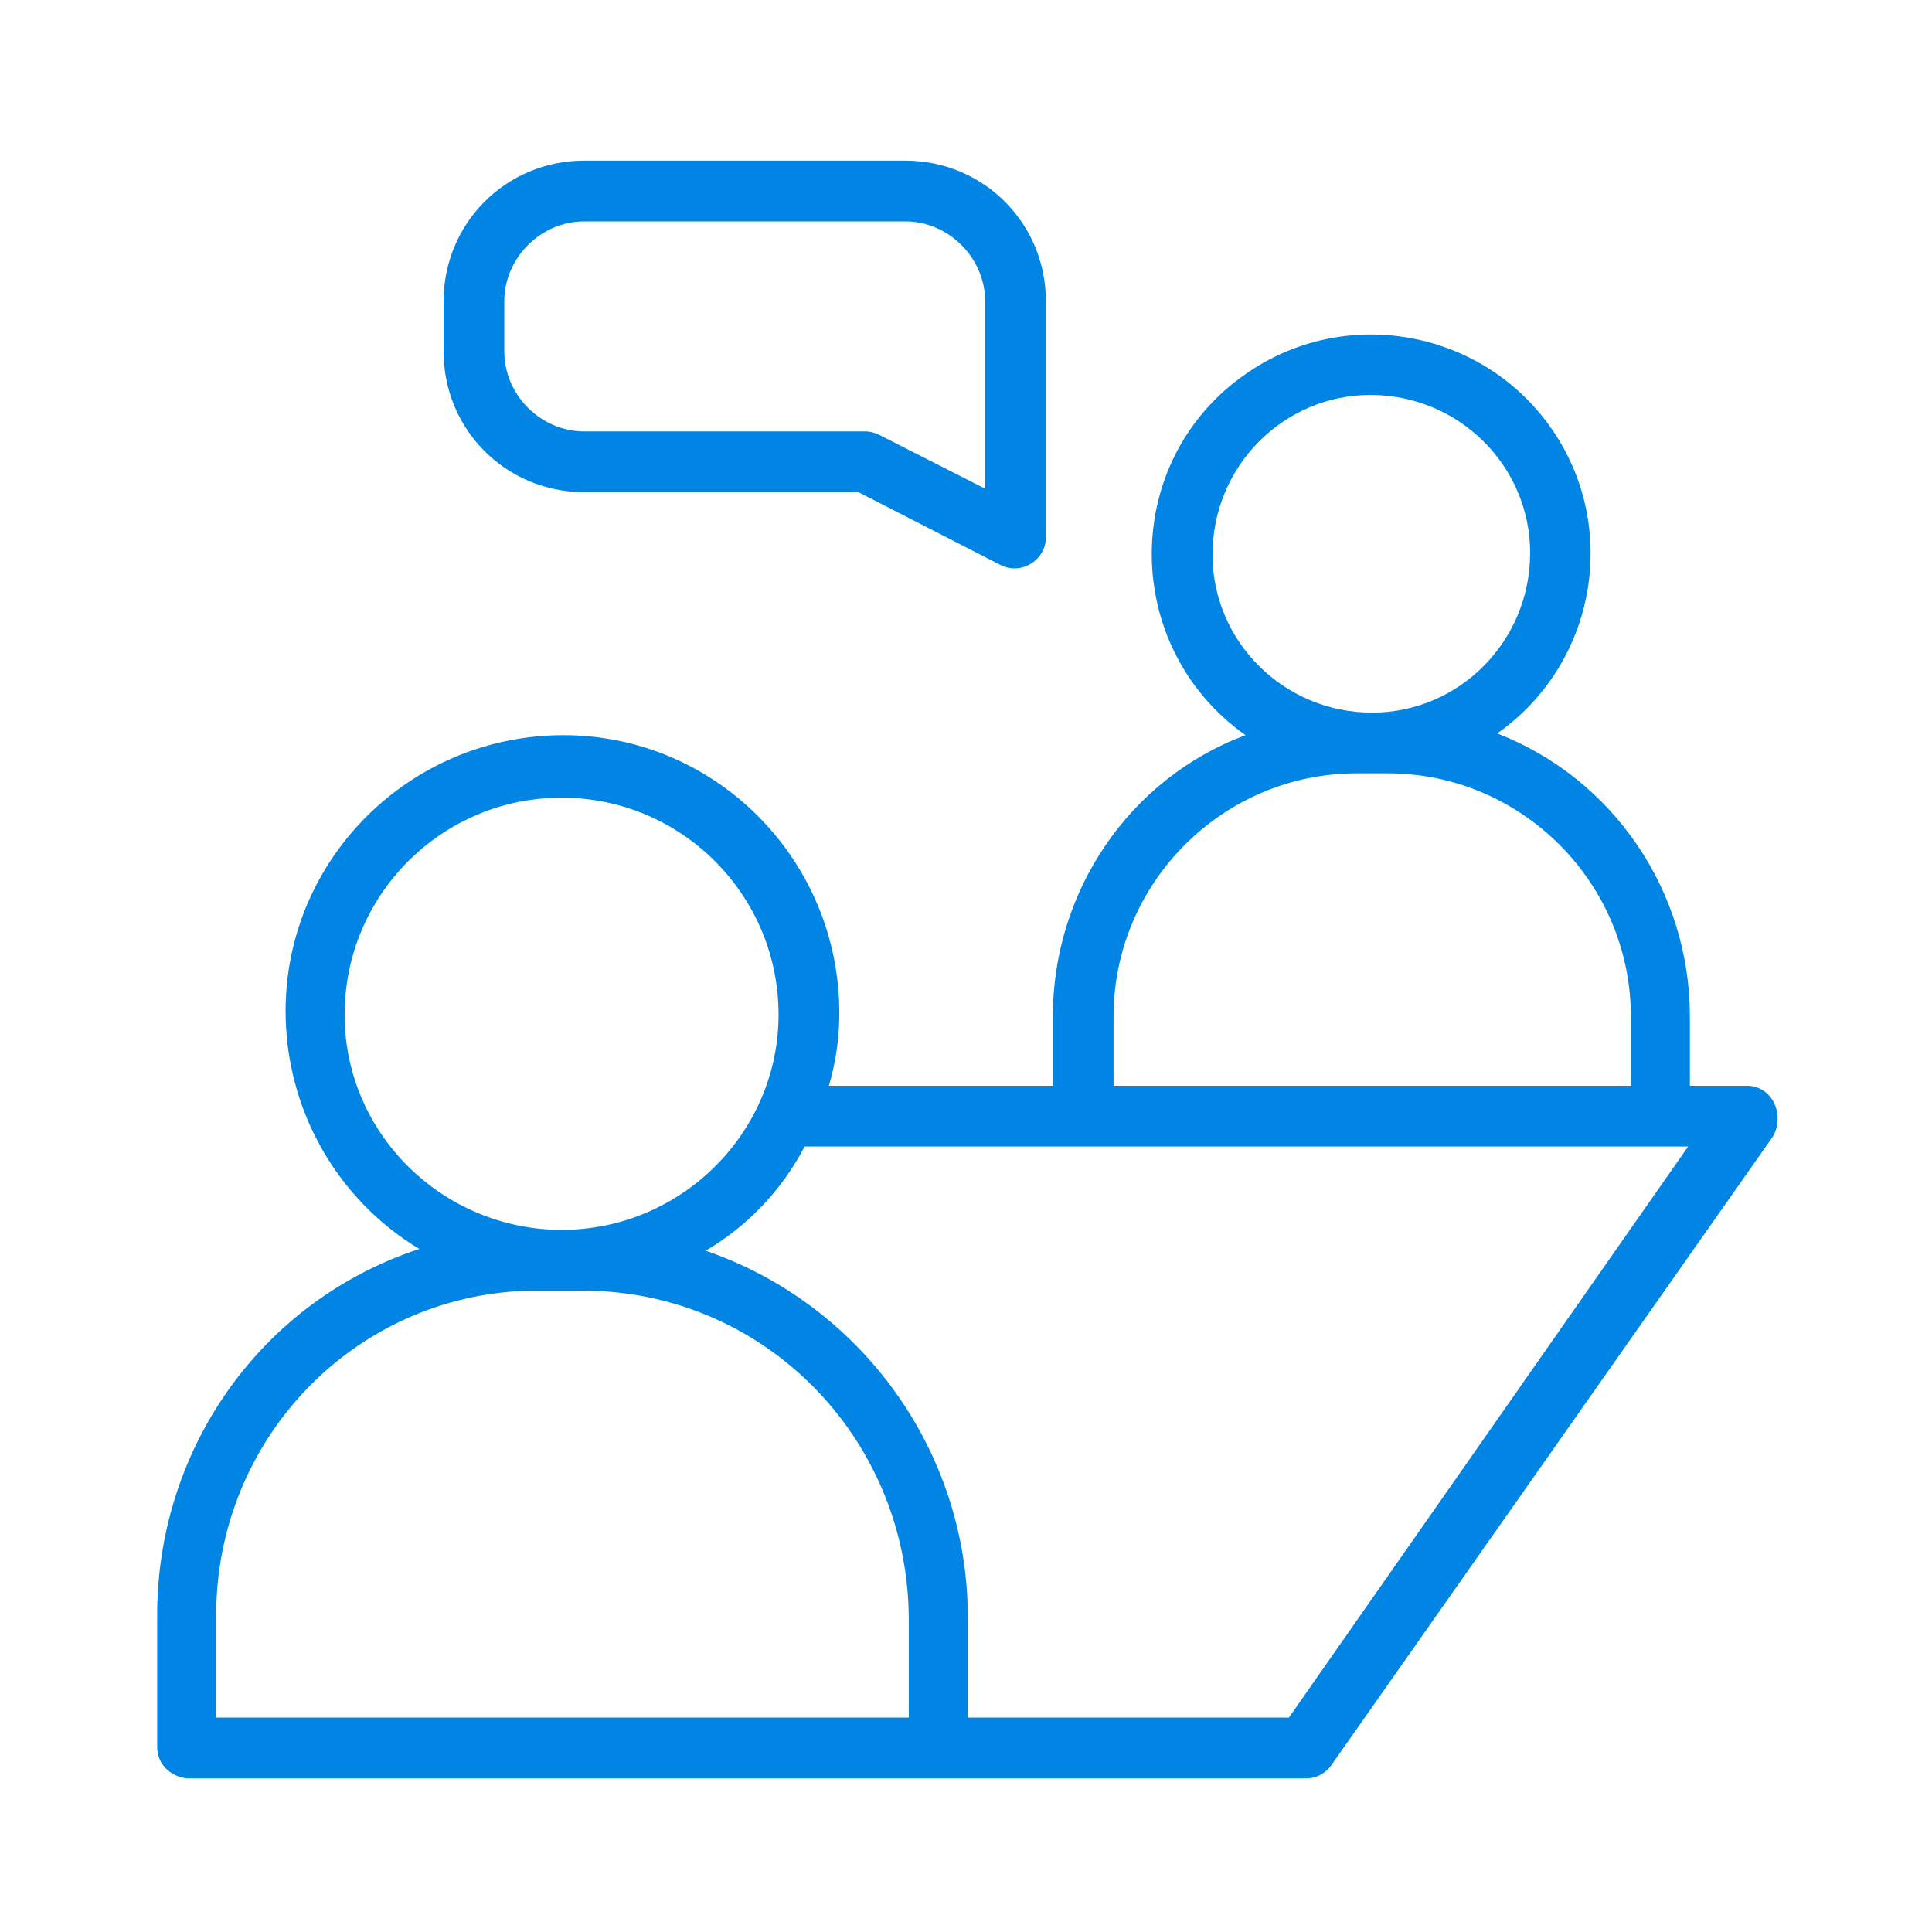
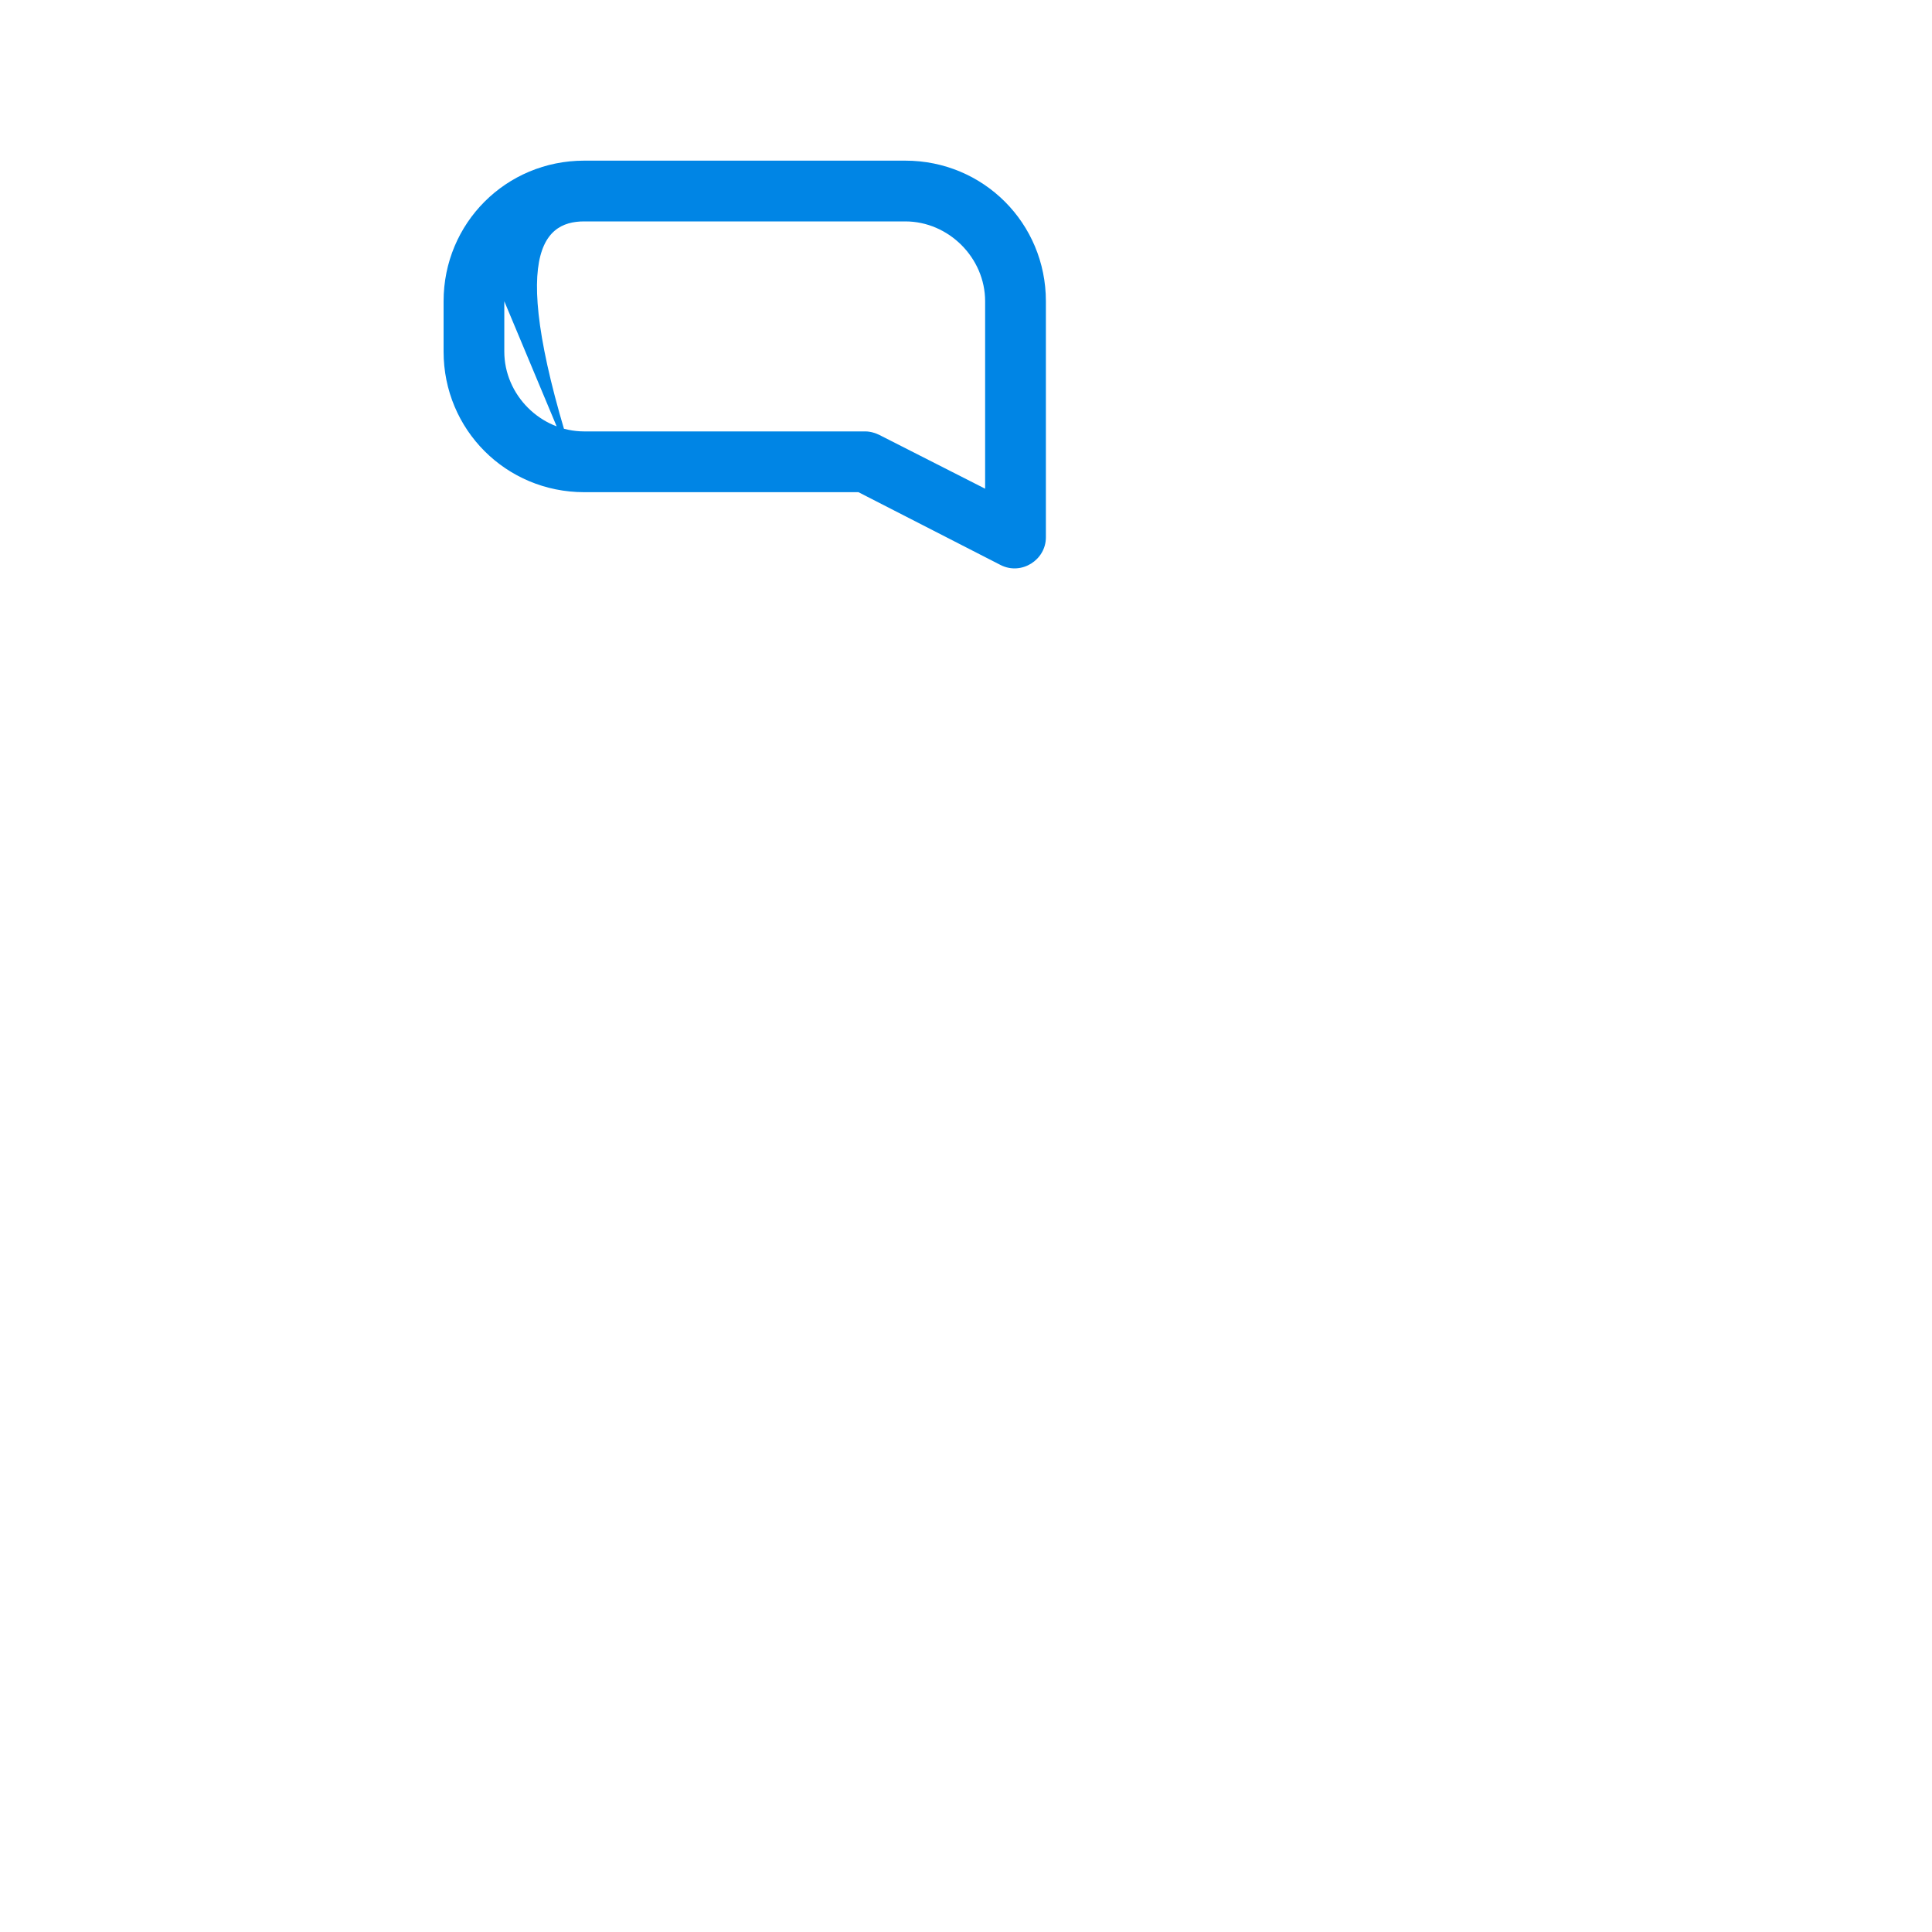
<svg xmlns="http://www.w3.org/2000/svg" width="40" height="40" viewBox="0 0 40 40" fill="none">
  <g clip-path="url(#clip0_4762_32867)">
-     <path d="M12.095 10.19H17.773L20.72 11.7C21.151 11.915 21.654 11.592 21.654 11.125V6.237C21.654 4.62 20.36 3.326 18.743 3.326H12.095C10.477 3.326 9.184 4.62 9.184 6.237V7.279C9.184 8.896 10.477 10.19 12.095 10.19ZM10.441 6.237C10.441 5.339 11.196 4.584 12.095 4.584H18.743C19.641 4.584 20.396 5.339 20.396 6.237V10.118L18.204 9.004C18.132 8.968 18.024 8.932 17.916 8.932H12.095C11.196 8.932 10.441 8.178 10.441 7.279V6.237Z" fill="#0085E5" />
-     <path d="M36.173 22.48H34.987V21.043C34.987 18.455 33.406 16.119 30.998 15.185C33.046 13.747 33.549 10.908 32.112 8.86C30.674 6.811 27.835 6.308 25.787 7.746C23.199 9.543 23.199 13.388 25.787 15.221C23.379 16.119 21.798 18.455 21.798 21.043V22.48H17.162C17.305 21.977 17.377 21.51 17.377 20.971C17.377 17.808 14.826 15.221 11.663 15.221C8.501 15.221 5.913 17.772 5.913 20.935C5.913 22.947 6.955 24.816 8.68 25.858C5.41 26.936 3.254 29.991 3.254 33.441V36.172C3.254 36.532 3.541 36.783 3.865 36.819H27.044C27.26 36.819 27.44 36.711 27.548 36.568L36.712 23.522C36.963 23.055 36.676 22.48 36.173 22.48ZM25.104 11.483C25.104 9.65 26.577 8.177 28.374 8.177C30.207 8.177 31.68 9.65 31.68 11.447C31.68 13.28 30.207 14.754 28.41 14.754C26.577 14.754 25.104 13.28 25.104 11.483ZM23.055 21.043C23.055 18.275 25.32 16.011 28.087 16.011H28.734C31.501 16.011 33.765 18.275 33.765 21.043V22.48H23.055V21.043ZM7.135 21.007C7.135 18.527 9.148 16.515 11.627 16.515C14.107 16.515 16.119 18.527 16.119 21.007C16.119 23.45 14.107 25.463 11.627 25.463C9.184 25.463 7.135 23.486 7.135 21.007ZM4.476 33.441C4.476 29.811 7.315 26.828 10.944 26.721H12.059C15.796 26.721 18.779 29.739 18.815 33.477V35.561H4.476V33.441ZM26.685 35.561H20.037V33.477C20.037 30.063 17.845 27.008 14.61 25.894C15.473 25.391 16.191 24.636 16.659 23.738H34.951L26.685 35.561Z" fill="#0085E5" />
+     <path d="M12.095 10.19H17.773L20.72 11.7C21.151 11.915 21.654 11.592 21.654 11.125V6.237C21.654 4.62 20.36 3.326 18.743 3.326H12.095C10.477 3.326 9.184 4.62 9.184 6.237V7.279C9.184 8.896 10.477 10.19 12.095 10.19ZC10.441 5.339 11.196 4.584 12.095 4.584H18.743C19.641 4.584 20.396 5.339 20.396 6.237V10.118L18.204 9.004C18.132 8.968 18.024 8.932 17.916 8.932H12.095C11.196 8.932 10.441 8.178 10.441 7.279V6.237Z" fill="#0085E5" />
  </g>
  <defs>
    <clipPath id="clip0_4762_32867">
      <rect width="40" height="40" fill="white" />
    </clipPath>
  </defs>
</svg>